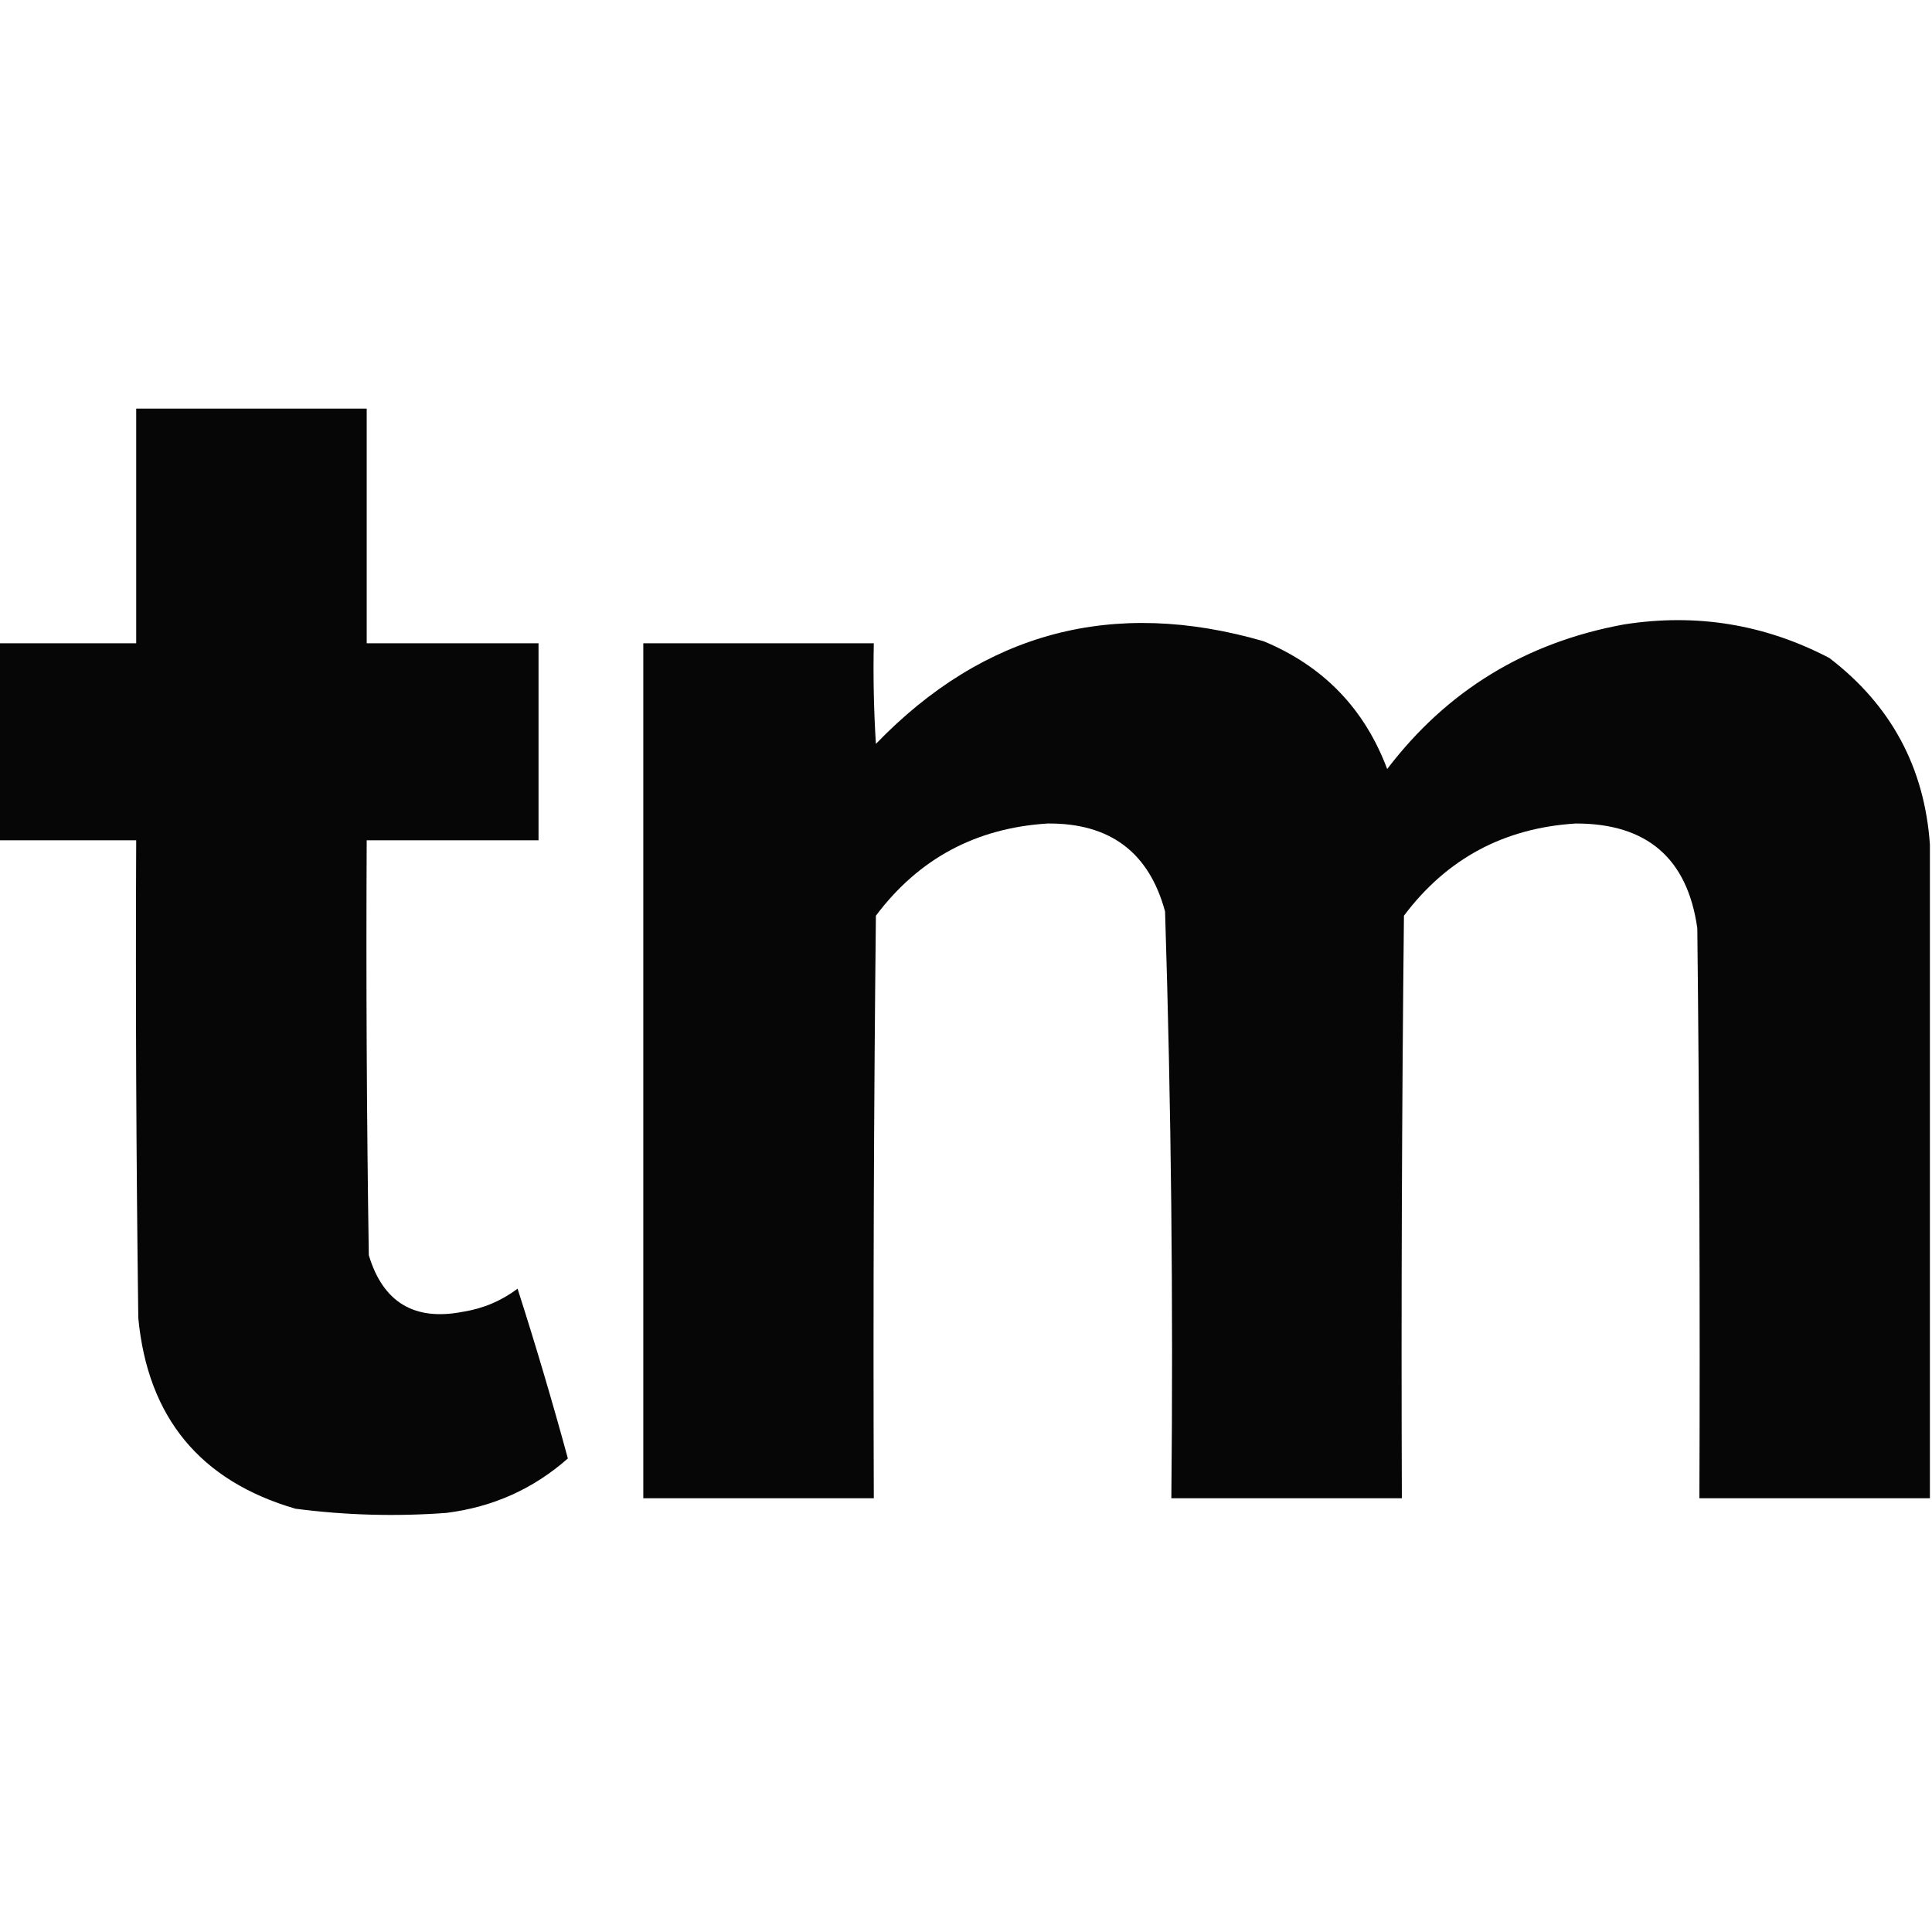
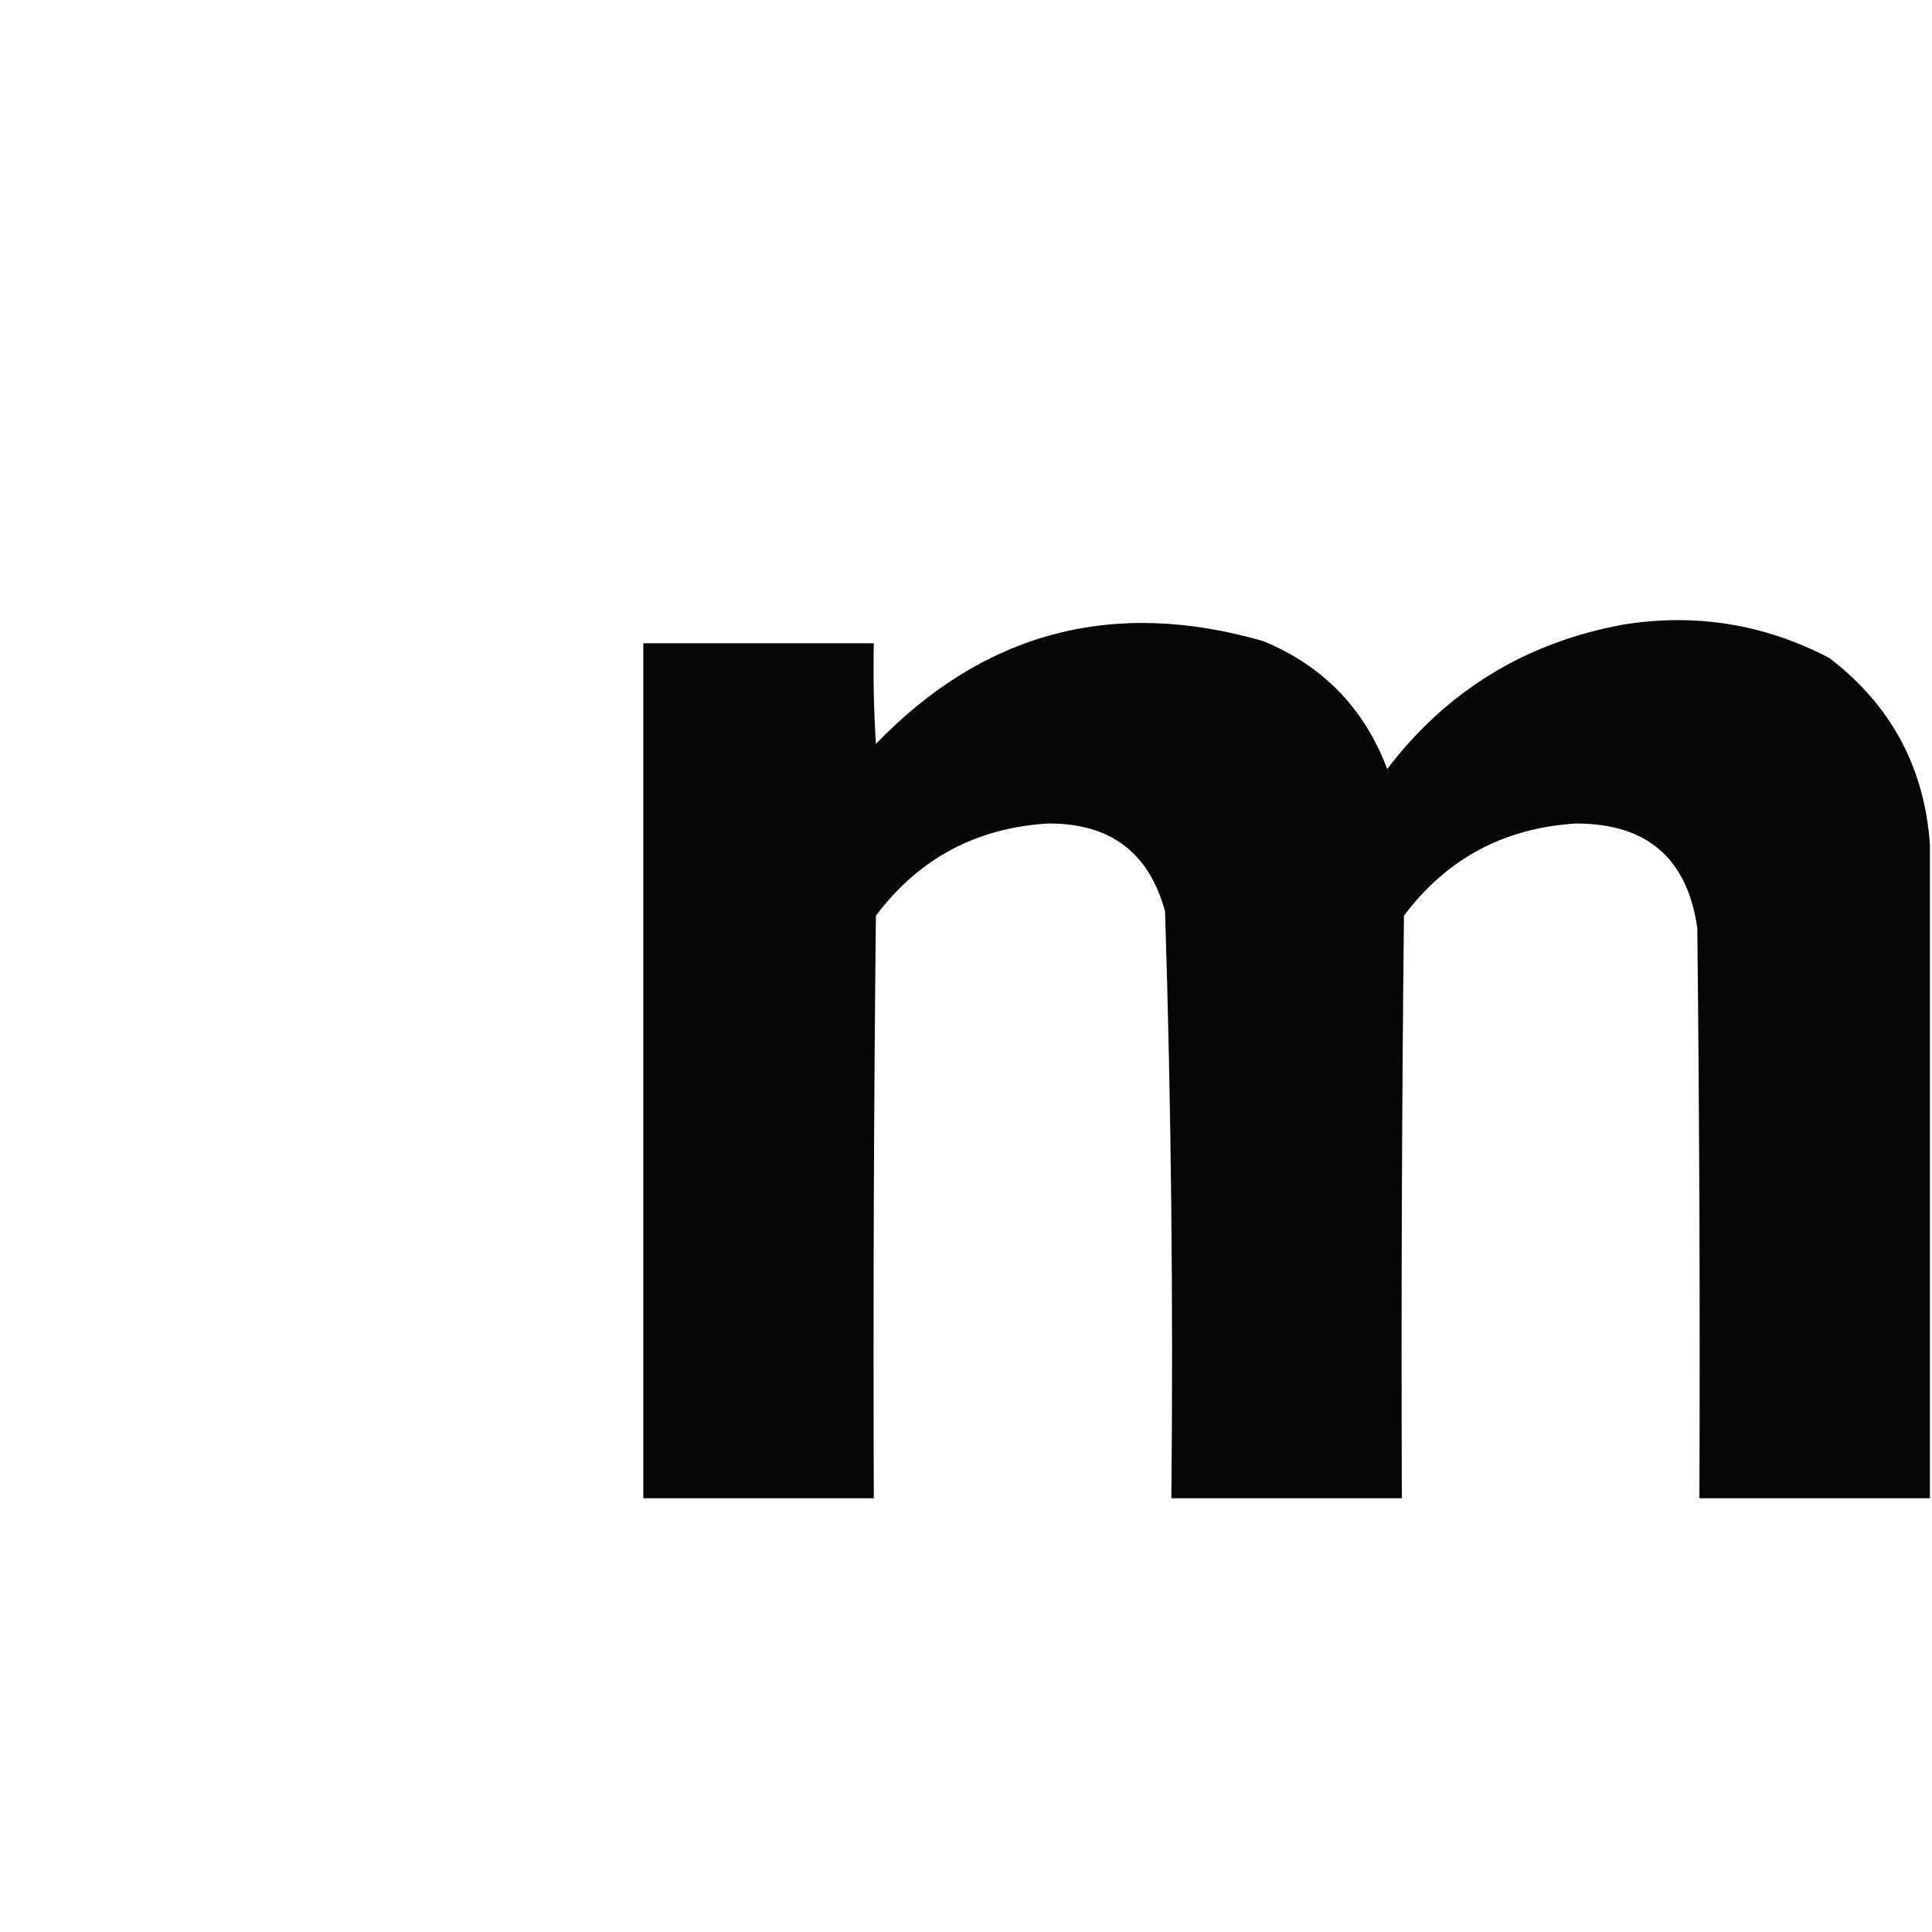
<svg xmlns="http://www.w3.org/2000/svg" version="1.1" width="461px" height="461px" style="shape-rendering:geometricPrecision; text-rendering:geometricPrecision; image-rendering:optimizeQuality; fill-rule:evenodd; clip-rule:evenodd">
  <g>
-     <path style="opacity:0.976" fill="#000000" d="M -0.5,200.5 C -0.5,184.833 -0.5,169.167 -0.5,153.5C 10.5,153.5 21.5,153.5 32.5,153.5C 32.5,134.833 32.5,116.167 32.5,97.5C 50.833,97.5 69.167,97.5 87.5,97.5C 87.5,116.167 87.5,134.833 87.5,153.5C 101.167,153.5 114.833,153.5 128.5,153.5C 128.5,169.167 128.5,184.833 128.5,200.5C 114.833,200.5 101.167,200.5 87.5,200.5C 87.333,233.502 87.5,266.502 88,299.5C 91.388,310.78 98.888,315.28 110.5,313C 115.305,312.233 119.639,310.4 123.5,307.5C 127.794,320.885 131.794,334.385 135.5,348C 127.282,355.27 117.615,359.604 106.5,361C 94.451,361.891 82.451,361.557 70.5,360C 47.755,353.375 35.255,338.208 33,314.5C 32.5,276.501 32.333,238.501 32.5,200.5C 21.5,200.5 10.5,200.5 -0.5,200.5 Z" />
-   </g>
+     </g>
  <g>
    <path style="opacity:0.974" fill="#000000" d="M 460.5,201.5 C 460.5,253.5 460.5,305.5 460.5,357.5C 442.167,357.5 423.833,357.5 405.5,357.5C 405.667,312.165 405.5,266.832 405,221.5C 402.653,204.809 392.986,196.476 376,196.5C 358.882,197.557 345.215,204.89 335,218.5C 334.5,264.832 334.333,311.165 334.5,357.5C 316.167,357.5 297.833,357.5 279.5,357.5C 279.97,310.8 279.47,264.133 278,217.5C 274.187,203.376 264.854,196.376 250,196.5C 232.882,197.557 219.215,204.89 209,218.5C 208.5,264.832 208.333,311.165 208.5,357.5C 190.167,357.5 171.833,357.5 153.5,357.5C 153.5,289.5 153.5,221.5 153.5,153.5C 171.833,153.5 190.167,153.5 208.5,153.5C 208.334,161.507 208.5,169.507 209,177.5C 234.798,150.796 265.631,142.63 301.5,153C 315.755,158.922 325.589,169.088 331,183.5C 345.264,164.773 364.097,153.273 387.5,149C 404.766,146.286 421.099,148.953 436.5,157C 451.207,168.249 459.207,183.082 460.5,201.5 Z" />
  </g>
</svg>